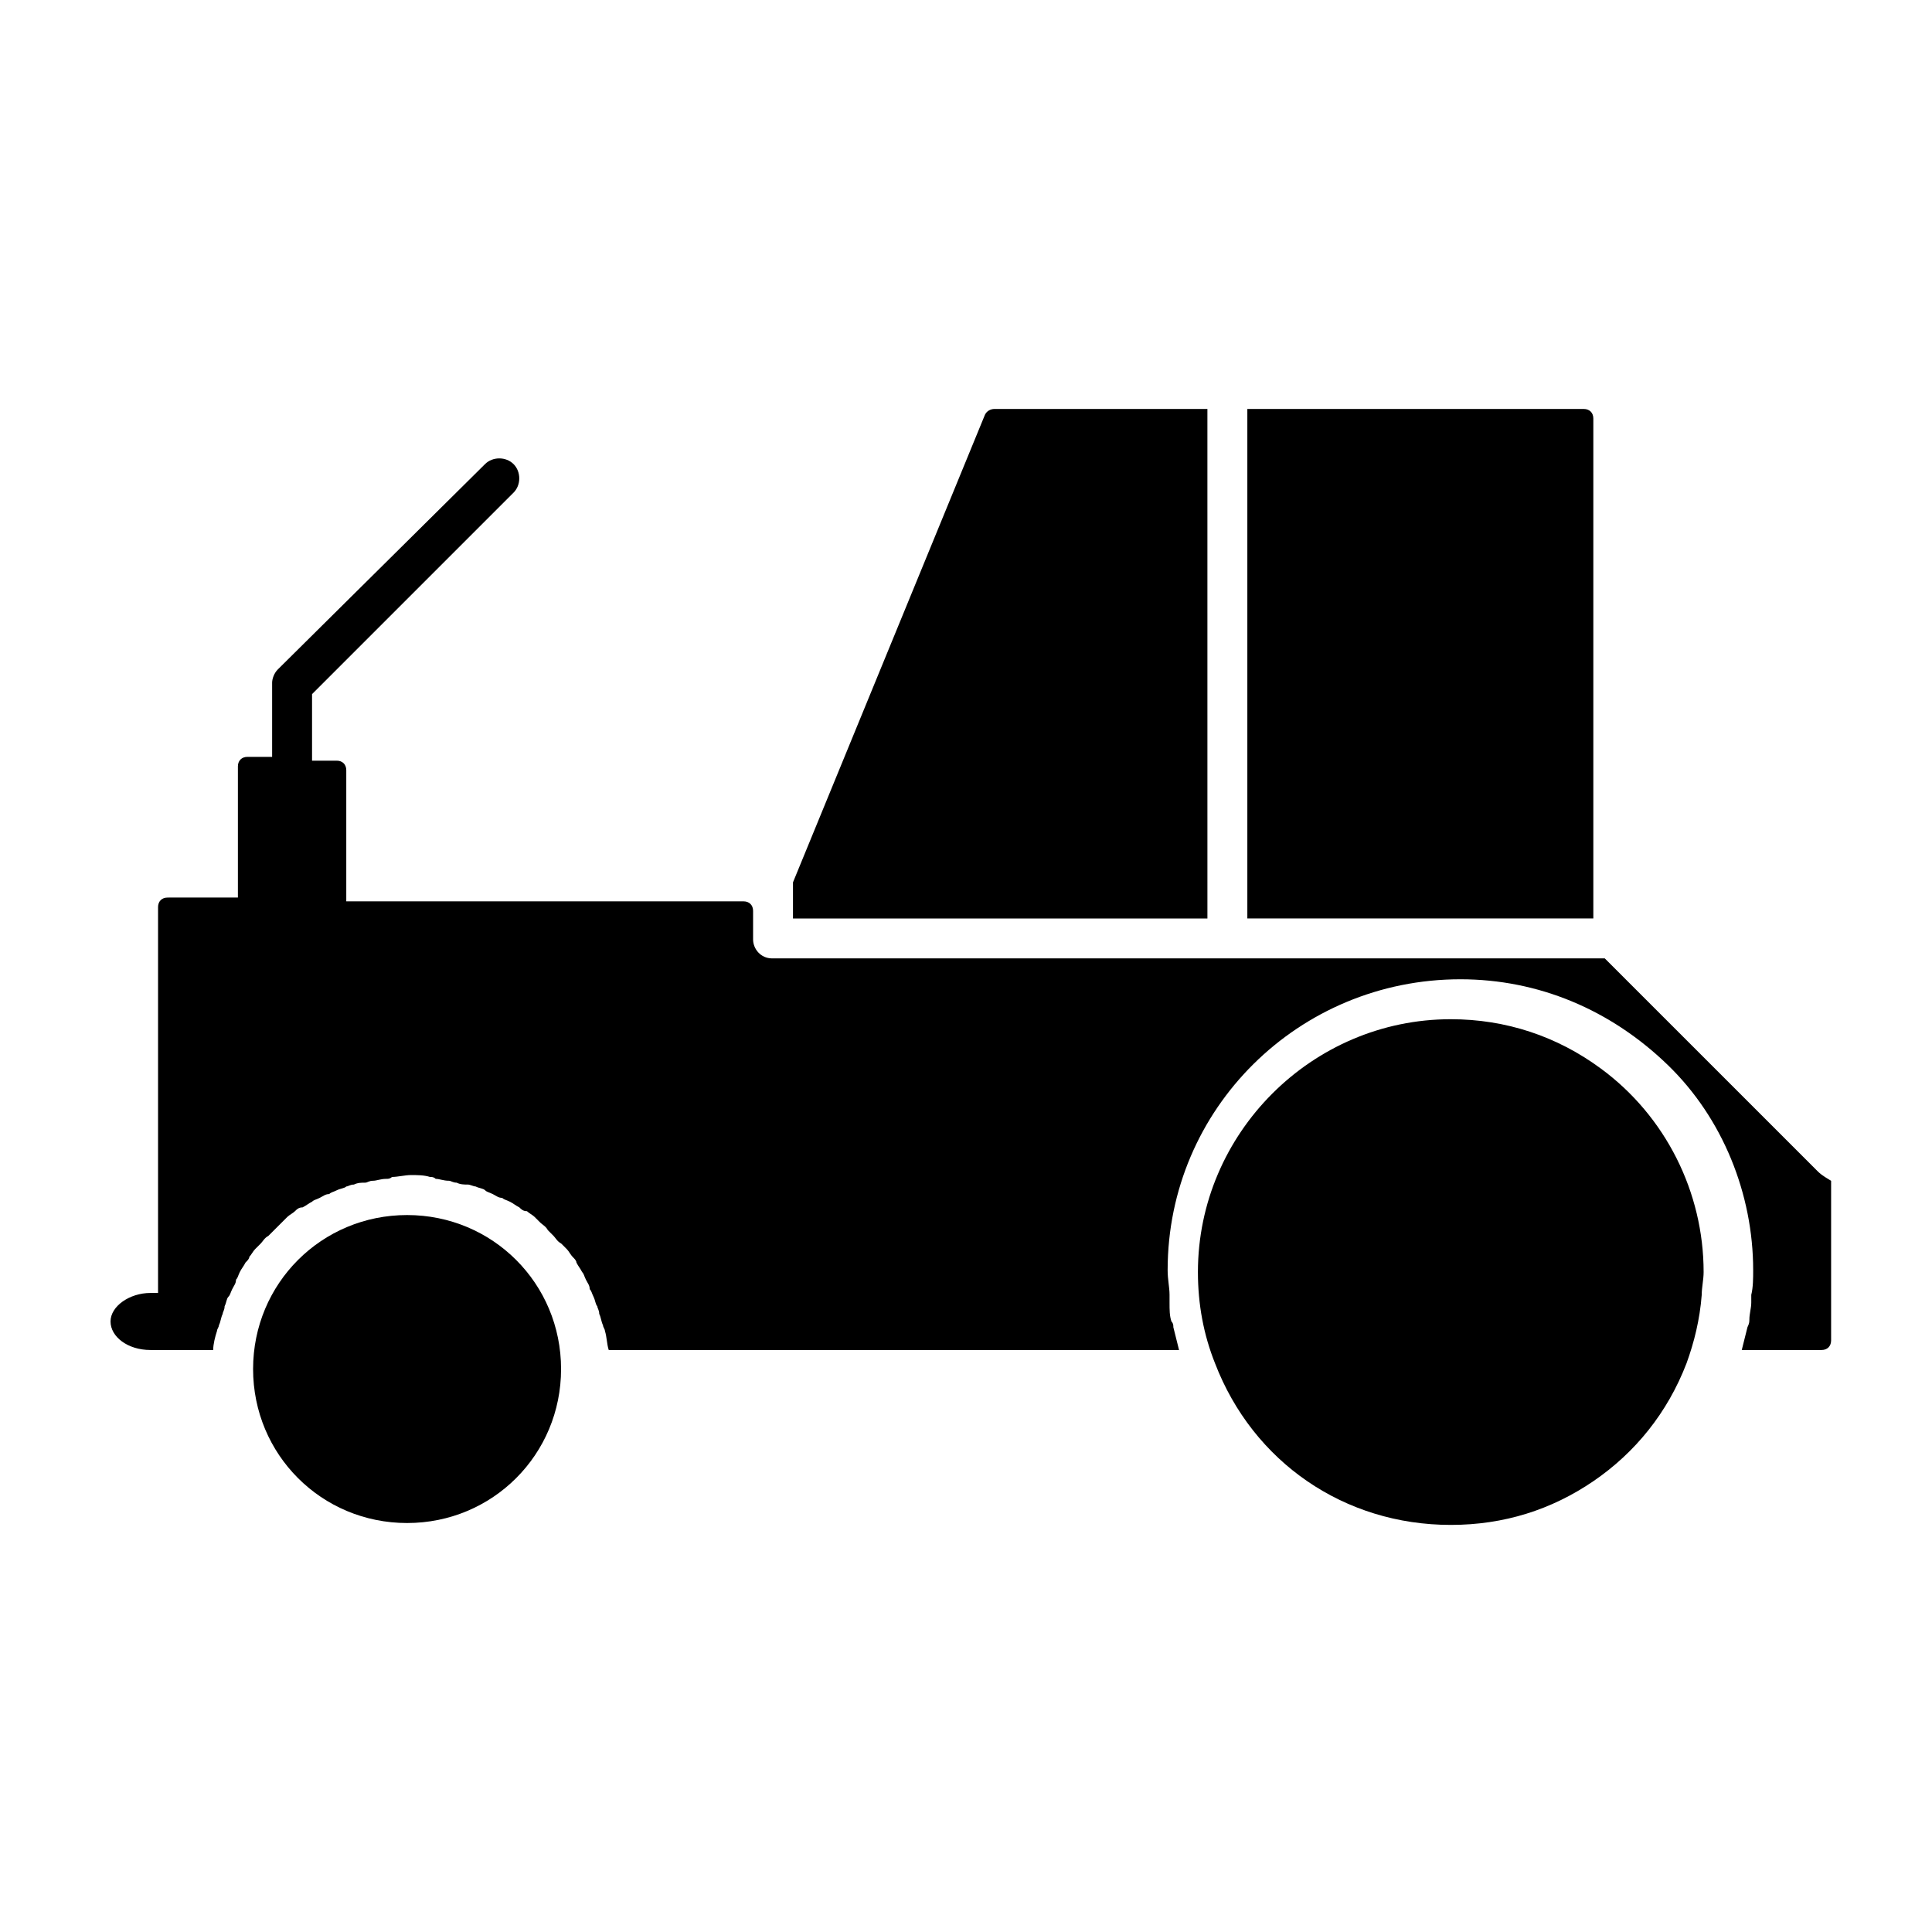
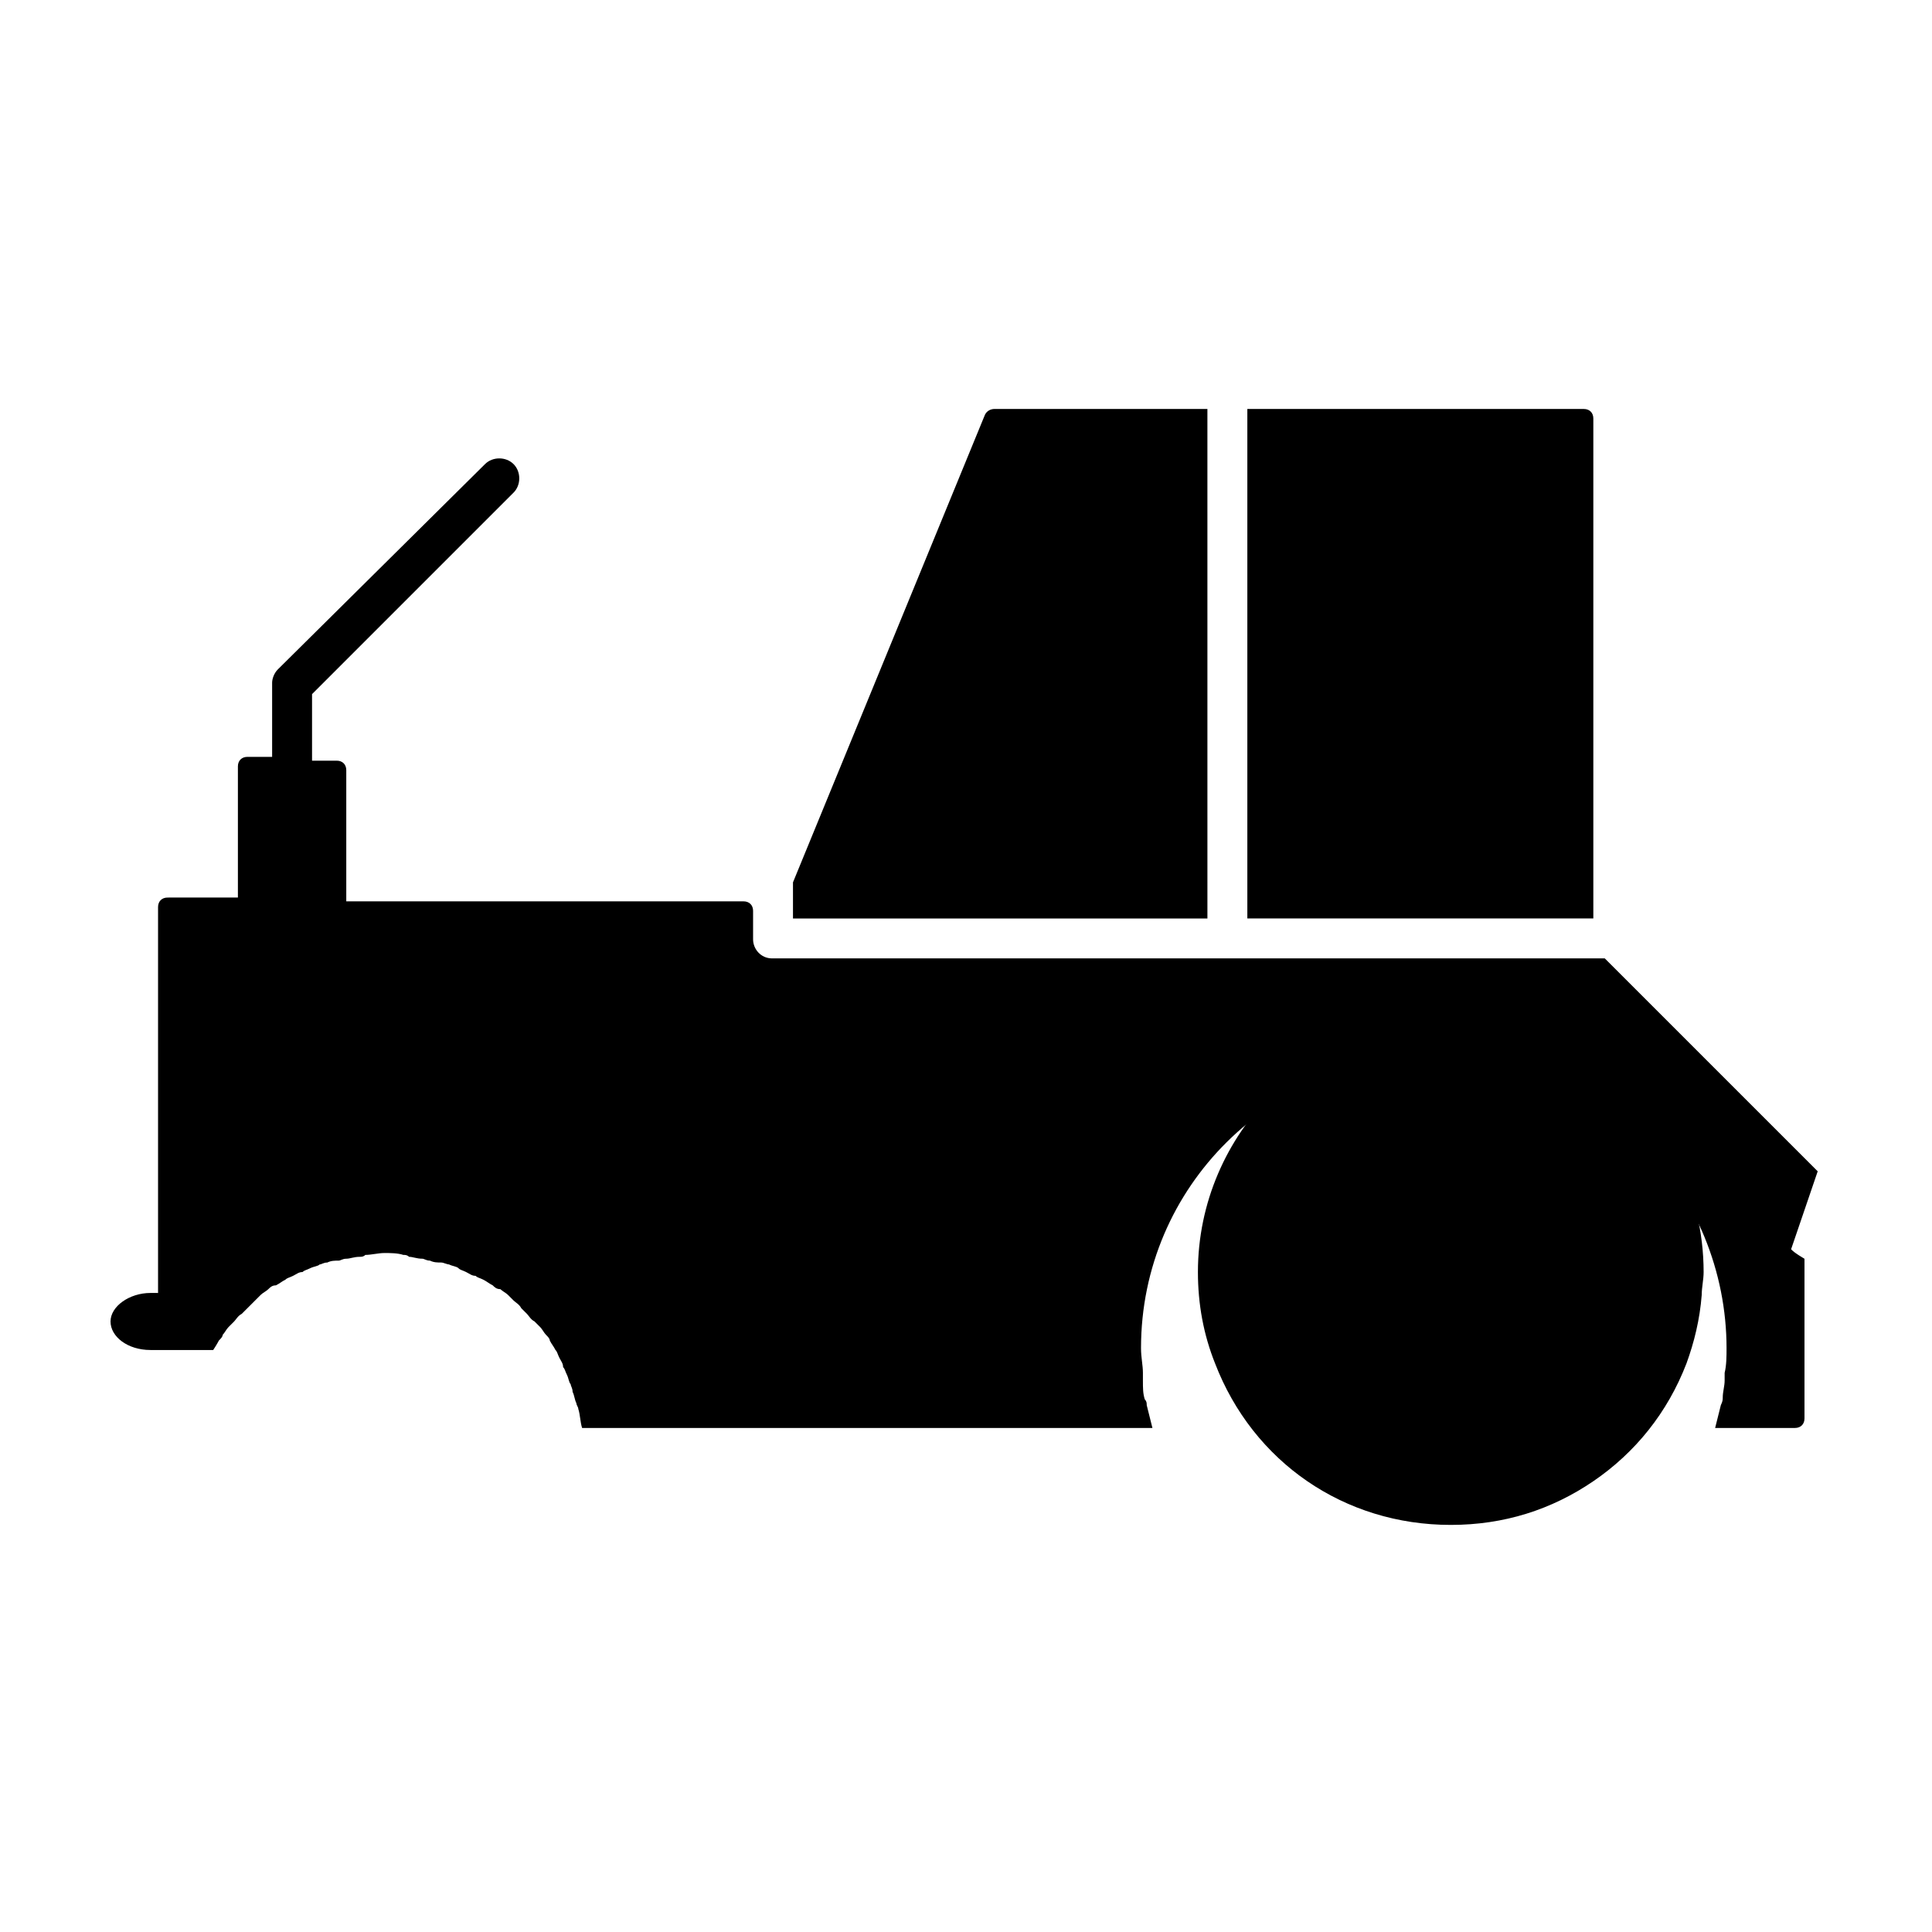
<svg xmlns="http://www.w3.org/2000/svg" fill="#000000" width="800px" height="800px" version="1.1" viewBox="144 144 512 512">
  <g>
    <path d="m464.48 252.38h-56.93c-1.008 0-2.016 0.504-2.519 1.512l-50.883 123.94v9.574h109.83l-0.004-135.02z" />
    <path d="m566.25 254.9c0-1.512-1.008-2.519-2.519-2.519h-89.172v135.02h91.691z" />
-     <path d="m251.88 466c-22.672 0-40.809 18.137-40.809 40.809 0 22.672 18.137 40.809 40.809 40.809s40.809-18.137 40.809-40.809c0-22.672-18.137-40.809-40.809-40.809z" />
-     <path d="m625.71 454.41-56.43-56.426h-99.25-1.008-1.008-119.4c-3.023 0-5.039-2.519-5.039-5.039v-7.559c0-1.512-1.008-2.519-2.519-2.519h-105.29v-34.762c0-1.512-1.008-2.519-2.519-2.519h-6.551v-17.633l53.402-53.402c2.016-2.016 2.016-5.543 0-7.559-2.016-2.016-5.543-2.016-7.559 0l-54.91 54.41c-1.008 1.008-1.512 2.519-1.512 3.527v19.648h-6.551c-1.512 0-2.519 1.008-2.519 2.519v34.762l-18.641 0.004c-1.512 0-2.519 1.008-2.519 2.519v102.27l-2.016-0.004c-5.543 0-10.578 3.527-10.578 7.559s4.535 7.559 10.578 7.559h16.629c0-1.512 0.504-3.527 1.008-5.039 0-0.504 0.504-1.008 0.504-1.512 0.504-1.008 0.504-2.016 1.008-3.023 0-0.504 0.504-1.008 0.504-2.016 0.504-1.008 0.504-2.016 1.008-2.519 0.504-0.504 0.504-1.008 1.008-2.016 0.504-1.008 1.008-1.512 1.008-2.519 0.504-0.504 0.504-1.008 1.008-2.016s1.008-1.512 1.512-2.519c0.504-0.504 1.008-1.008 1.008-1.512 0.504-0.504 1.008-1.512 1.512-2.016s1.008-1.008 1.512-1.512c0.504-0.504 1.008-1.512 2.016-2.016 0.504-0.504 1.008-1.008 1.512-1.512 0.504-0.504 1.008-1.008 2.016-2.016 0.504-0.504 1.008-1.008 1.512-1.512 0.504-0.504 1.512-1.008 2.016-1.512s1.008-1.008 2.016-1.008c1.008-0.504 1.512-1.008 2.519-1.512 0.504-0.504 1.008-0.504 2.016-1.008 1.008-0.504 1.512-1.008 2.519-1.008 0.504-0.504 1.008-0.504 2.016-1.008 1.008-0.504 2.016-0.504 2.519-1.008 0.504 0 1.008-0.504 2.016-0.504 1.008-0.504 2.016-0.504 3.023-0.504 0.504 0 1.008-0.504 2.016-0.504 1.008 0 2.016-0.504 3.527-0.504 0.504 0 1.008 0 1.512-0.504 1.512 0 3.527-0.504 5.039-0.504 1.512 0 3.527 0 5.039 0.504 0.504 0 1.008 0 1.512 0.504 1.008 0 2.016 0.504 3.527 0.504 0.504 0 1.008 0.504 2.016 0.504 1.008 0.504 2.016 0.504 3.023 0.504 0.504 0 1.512 0.504 2.016 0.504 1.008 0.504 2.016 0.504 2.519 1.008 0.504 0.504 1.008 0.504 2.016 1.008 1.008 0.504 1.512 1.008 2.519 1.008 0.504 0.504 1.008 0.504 2.016 1.008 1.008 0.504 1.512 1.008 2.519 1.512 0.504 0.504 1.008 1.008 2.016 1.008 0.504 0.504 1.512 1.008 2.016 1.512l1.512 1.512c0.504 0.504 1.512 1.008 2.016 2.016l1.512 1.512c0.504 0.504 1.008 1.512 2.016 2.016l1.512 1.512c0.504 0.504 1.008 1.512 1.512 2.016 0.504 0.504 1.008 1.008 1.008 1.512 0.504 1.008 1.008 1.512 1.512 2.519 0.504 0.504 0.504 1.008 1.008 2.016 0.504 1.008 1.008 1.512 1.008 2.519 0.504 0.504 0.504 1.008 1.008 2.016 0.504 1.008 0.504 2.016 1.008 2.519 0 0.504 0.504 1.008 0.504 2.016 0.504 1.008 0.504 2.016 1.008 3.023 0 0.504 0.504 1.008 0.504 1.512 0.504 1.512 0.504 3.527 1.008 5.039h151.14c-0.504-2.016-1.008-4.031-1.512-6.047 0-0.504 0-1.008-0.504-1.512-0.504-1.512-0.504-3.023-0.504-5.039v-2.016c0-2.016-0.504-4.031-0.504-6.551 0-42.824 34.762-77.082 77.586-77.082 20.656 0 39.801 8.062 54.914 22.672 14.609 14.105 22.672 34.258 22.672 54.41 0 2.016 0 4.535-0.504 6.551v2.016c0 1.512-0.504 3.023-0.504 4.535 0 0.504 0 1.008-0.504 2.016-0.504 2.016-1.008 4.031-1.512 6.047h21.16c1.512 0 2.519-1.008 2.519-2.519v-42.32c-2.543-1.512-3.043-2.016-3.547-2.519z" />
+     <path d="m625.71 454.41-56.43-56.426h-99.25-1.008-1.008-119.4c-3.023 0-5.039-2.519-5.039-5.039v-7.559c0-1.512-1.008-2.519-2.519-2.519h-105.29v-34.762c0-1.512-1.008-2.519-2.519-2.519h-6.551v-17.633l53.402-53.402c2.016-2.016 2.016-5.543 0-7.559-2.016-2.016-5.543-2.016-7.559 0l-54.91 54.41c-1.008 1.008-1.512 2.519-1.512 3.527v19.648h-6.551c-1.512 0-2.519 1.008-2.519 2.519v34.762l-18.641 0.004c-1.512 0-2.519 1.008-2.519 2.519v102.27l-2.016-0.004c-5.543 0-10.578 3.527-10.578 7.559s4.535 7.559 10.578 7.559h16.629s1.008-1.512 1.512-2.519c0.504-0.504 1.008-1.008 1.008-1.512 0.504-0.504 1.008-1.512 1.512-2.016s1.008-1.008 1.512-1.512c0.504-0.504 1.008-1.512 2.016-2.016 0.504-0.504 1.008-1.008 1.512-1.512 0.504-0.504 1.008-1.008 2.016-2.016 0.504-0.504 1.008-1.008 1.512-1.512 0.504-0.504 1.512-1.008 2.016-1.512s1.008-1.008 2.016-1.008c1.008-0.504 1.512-1.008 2.519-1.512 0.504-0.504 1.008-0.504 2.016-1.008 1.008-0.504 1.512-1.008 2.519-1.008 0.504-0.504 1.008-0.504 2.016-1.008 1.008-0.504 2.016-0.504 2.519-1.008 0.504 0 1.008-0.504 2.016-0.504 1.008-0.504 2.016-0.504 3.023-0.504 0.504 0 1.008-0.504 2.016-0.504 1.008 0 2.016-0.504 3.527-0.504 0.504 0 1.008 0 1.512-0.504 1.512 0 3.527-0.504 5.039-0.504 1.512 0 3.527 0 5.039 0.504 0.504 0 1.008 0 1.512 0.504 1.008 0 2.016 0.504 3.527 0.504 0.504 0 1.008 0.504 2.016 0.504 1.008 0.504 2.016 0.504 3.023 0.504 0.504 0 1.512 0.504 2.016 0.504 1.008 0.504 2.016 0.504 2.519 1.008 0.504 0.504 1.008 0.504 2.016 1.008 1.008 0.504 1.512 1.008 2.519 1.008 0.504 0.504 1.008 0.504 2.016 1.008 1.008 0.504 1.512 1.008 2.519 1.512 0.504 0.504 1.008 1.008 2.016 1.008 0.504 0.504 1.512 1.008 2.016 1.512l1.512 1.512c0.504 0.504 1.512 1.008 2.016 2.016l1.512 1.512c0.504 0.504 1.008 1.512 2.016 2.016l1.512 1.512c0.504 0.504 1.008 1.512 1.512 2.016 0.504 0.504 1.008 1.008 1.008 1.512 0.504 1.008 1.008 1.512 1.512 2.519 0.504 0.504 0.504 1.008 1.008 2.016 0.504 1.008 1.008 1.512 1.008 2.519 0.504 0.504 0.504 1.008 1.008 2.016 0.504 1.008 0.504 2.016 1.008 2.519 0 0.504 0.504 1.008 0.504 2.016 0.504 1.008 0.504 2.016 1.008 3.023 0 0.504 0.504 1.008 0.504 1.512 0.504 1.512 0.504 3.527 1.008 5.039h151.14c-0.504-2.016-1.008-4.031-1.512-6.047 0-0.504 0-1.008-0.504-1.512-0.504-1.512-0.504-3.023-0.504-5.039v-2.016c0-2.016-0.504-4.031-0.504-6.551 0-42.824 34.762-77.082 77.586-77.082 20.656 0 39.801 8.062 54.914 22.672 14.609 14.105 22.672 34.258 22.672 54.41 0 2.016 0 4.535-0.504 6.551v2.016c0 1.512-0.504 3.023-0.504 4.535 0 0.504 0 1.008-0.504 2.016-0.504 2.016-1.008 4.031-1.512 6.047h21.16c1.512 0 2.519-1.008 2.519-2.519v-42.32c-2.543-1.512-3.043-2.016-3.547-2.519z" />
    <path d="m568.27 427.2c-11.586-8.566-25.191-13.098-39.801-13.098-36.777 0-67.008 30.23-67.008 67.008 0 8.566 1.512 16.625 4.535 24.184 10.078 26.199 34.258 42.824 62.473 42.824 14.105 0 26.703-4.031 37.785-11.586 11.082-7.559 19.648-18.137 24.688-31.234 2.016-5.543 3.527-11.586 4.031-18.137 0-2.016 0.504-4.031 0.504-6.047 0-21.164-10.074-41.316-27.207-53.914z" />
  </g>
</svg>